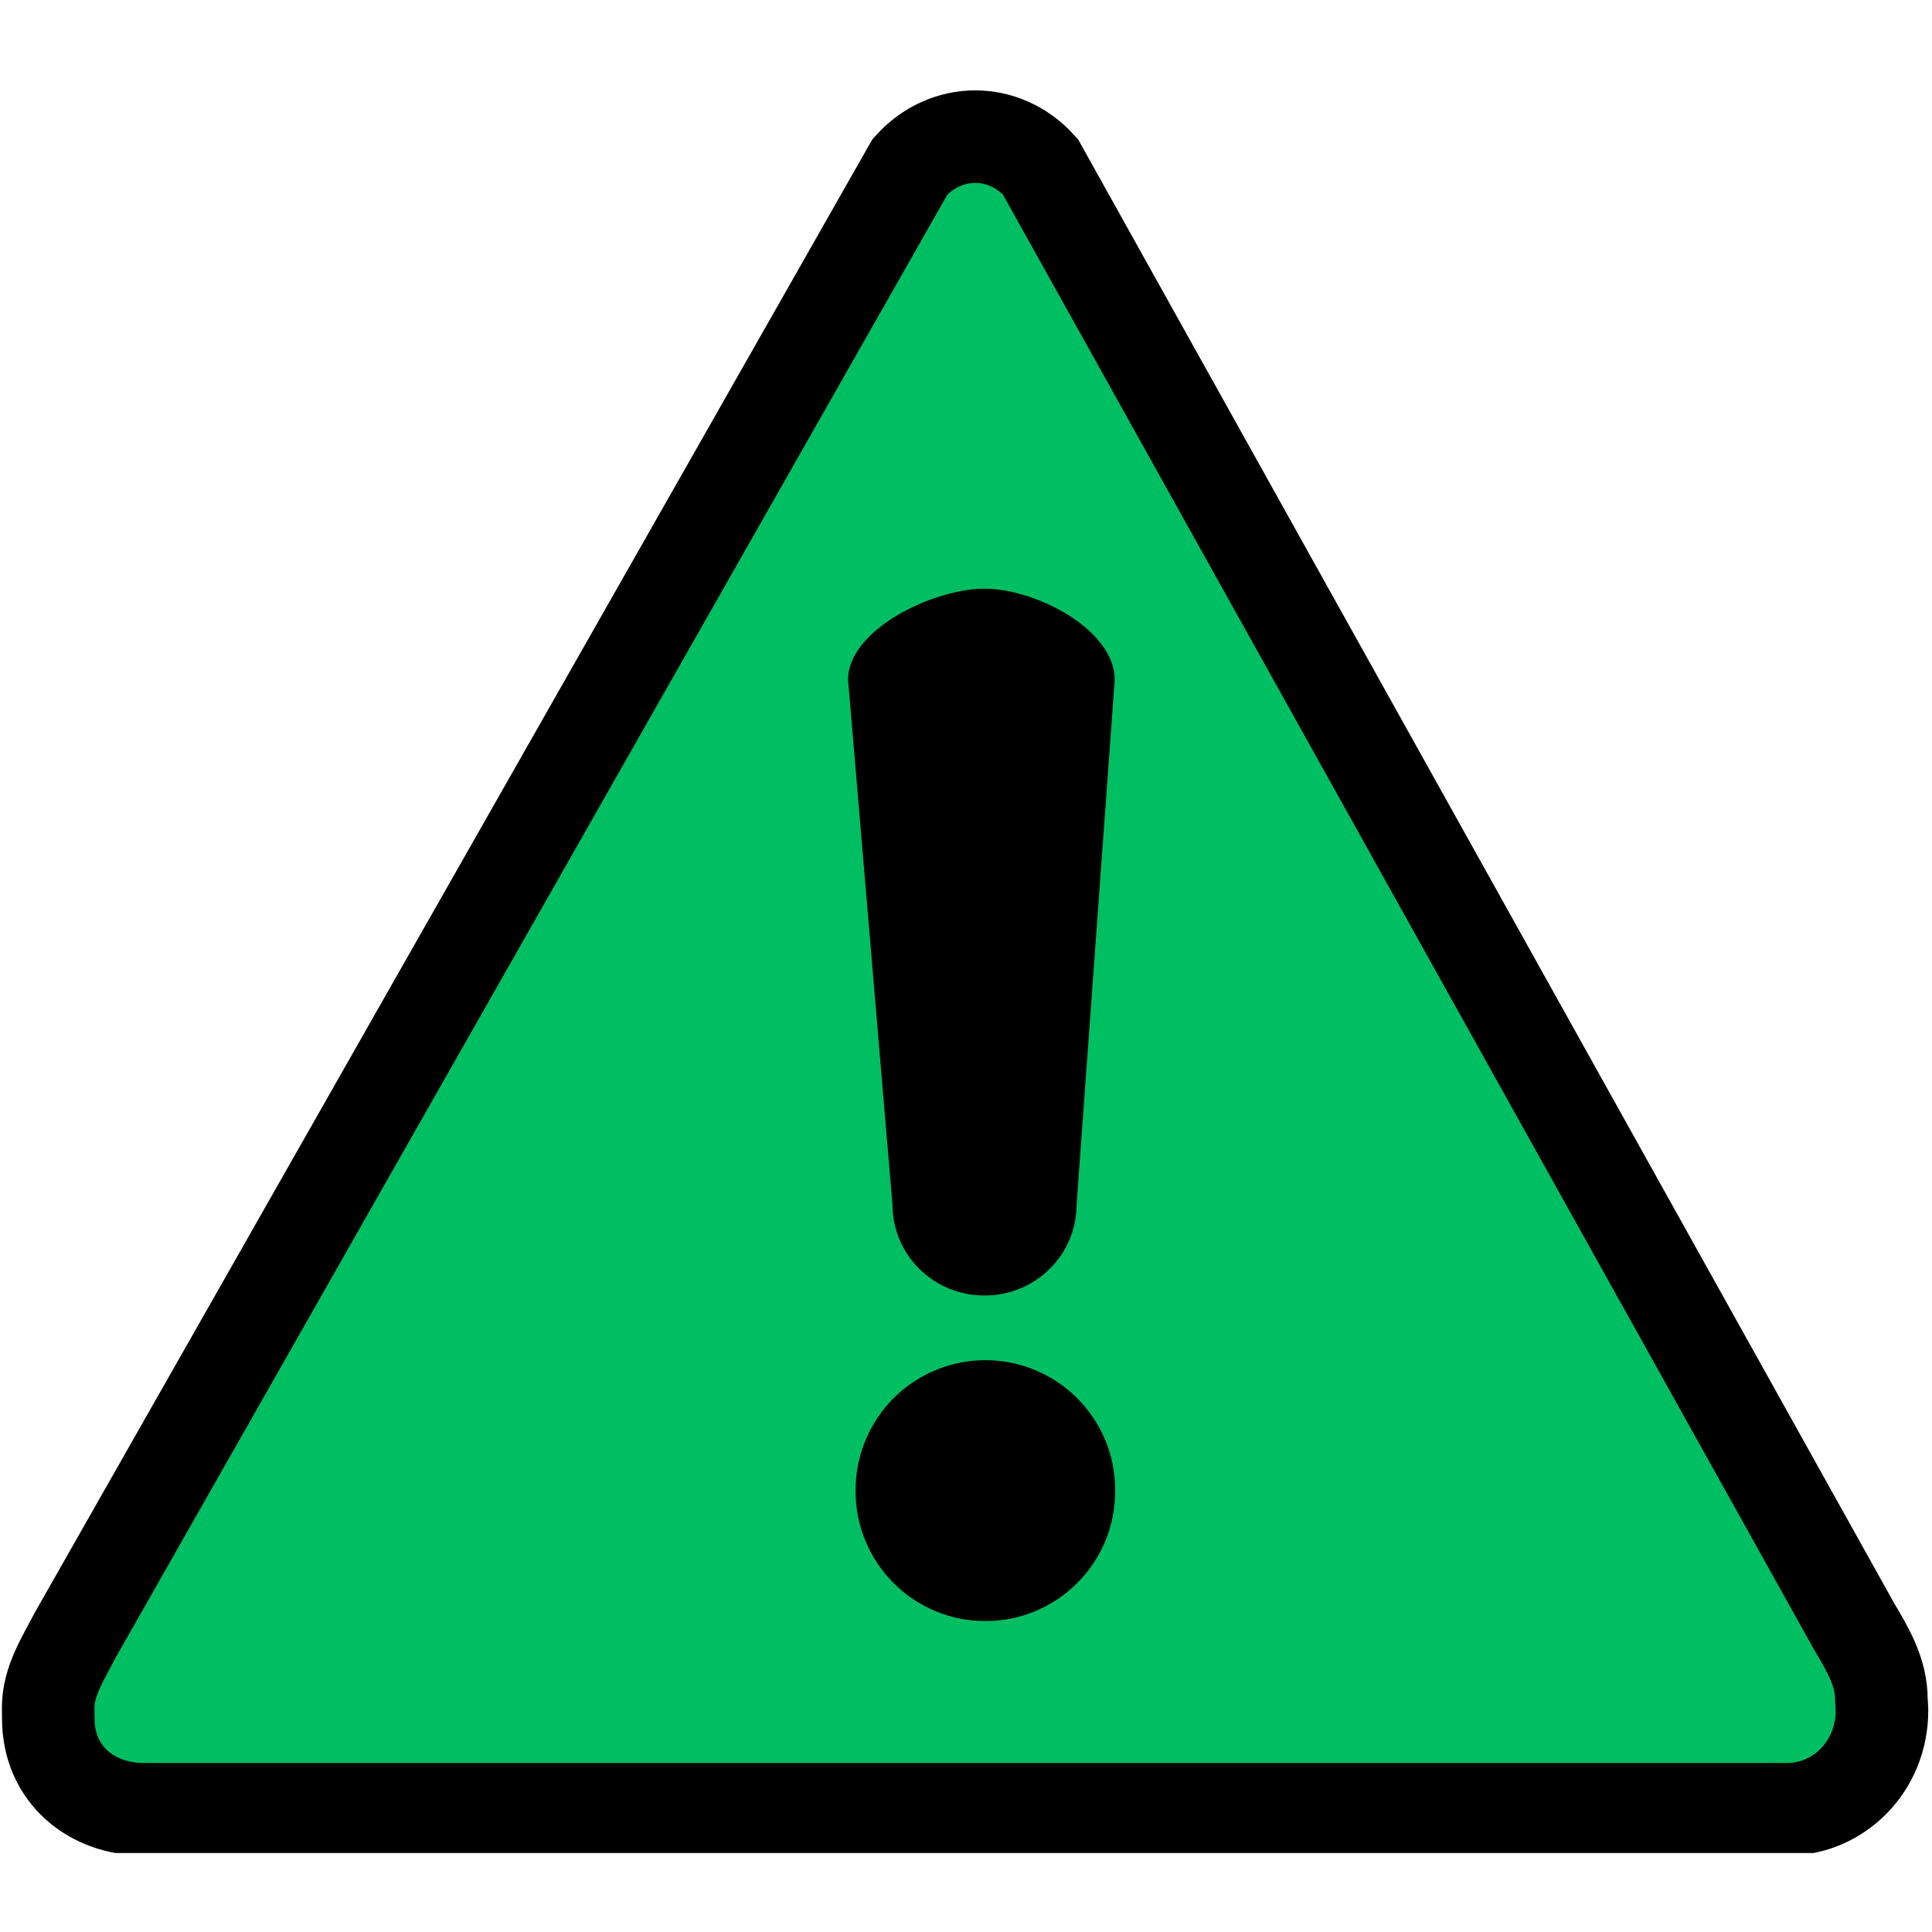
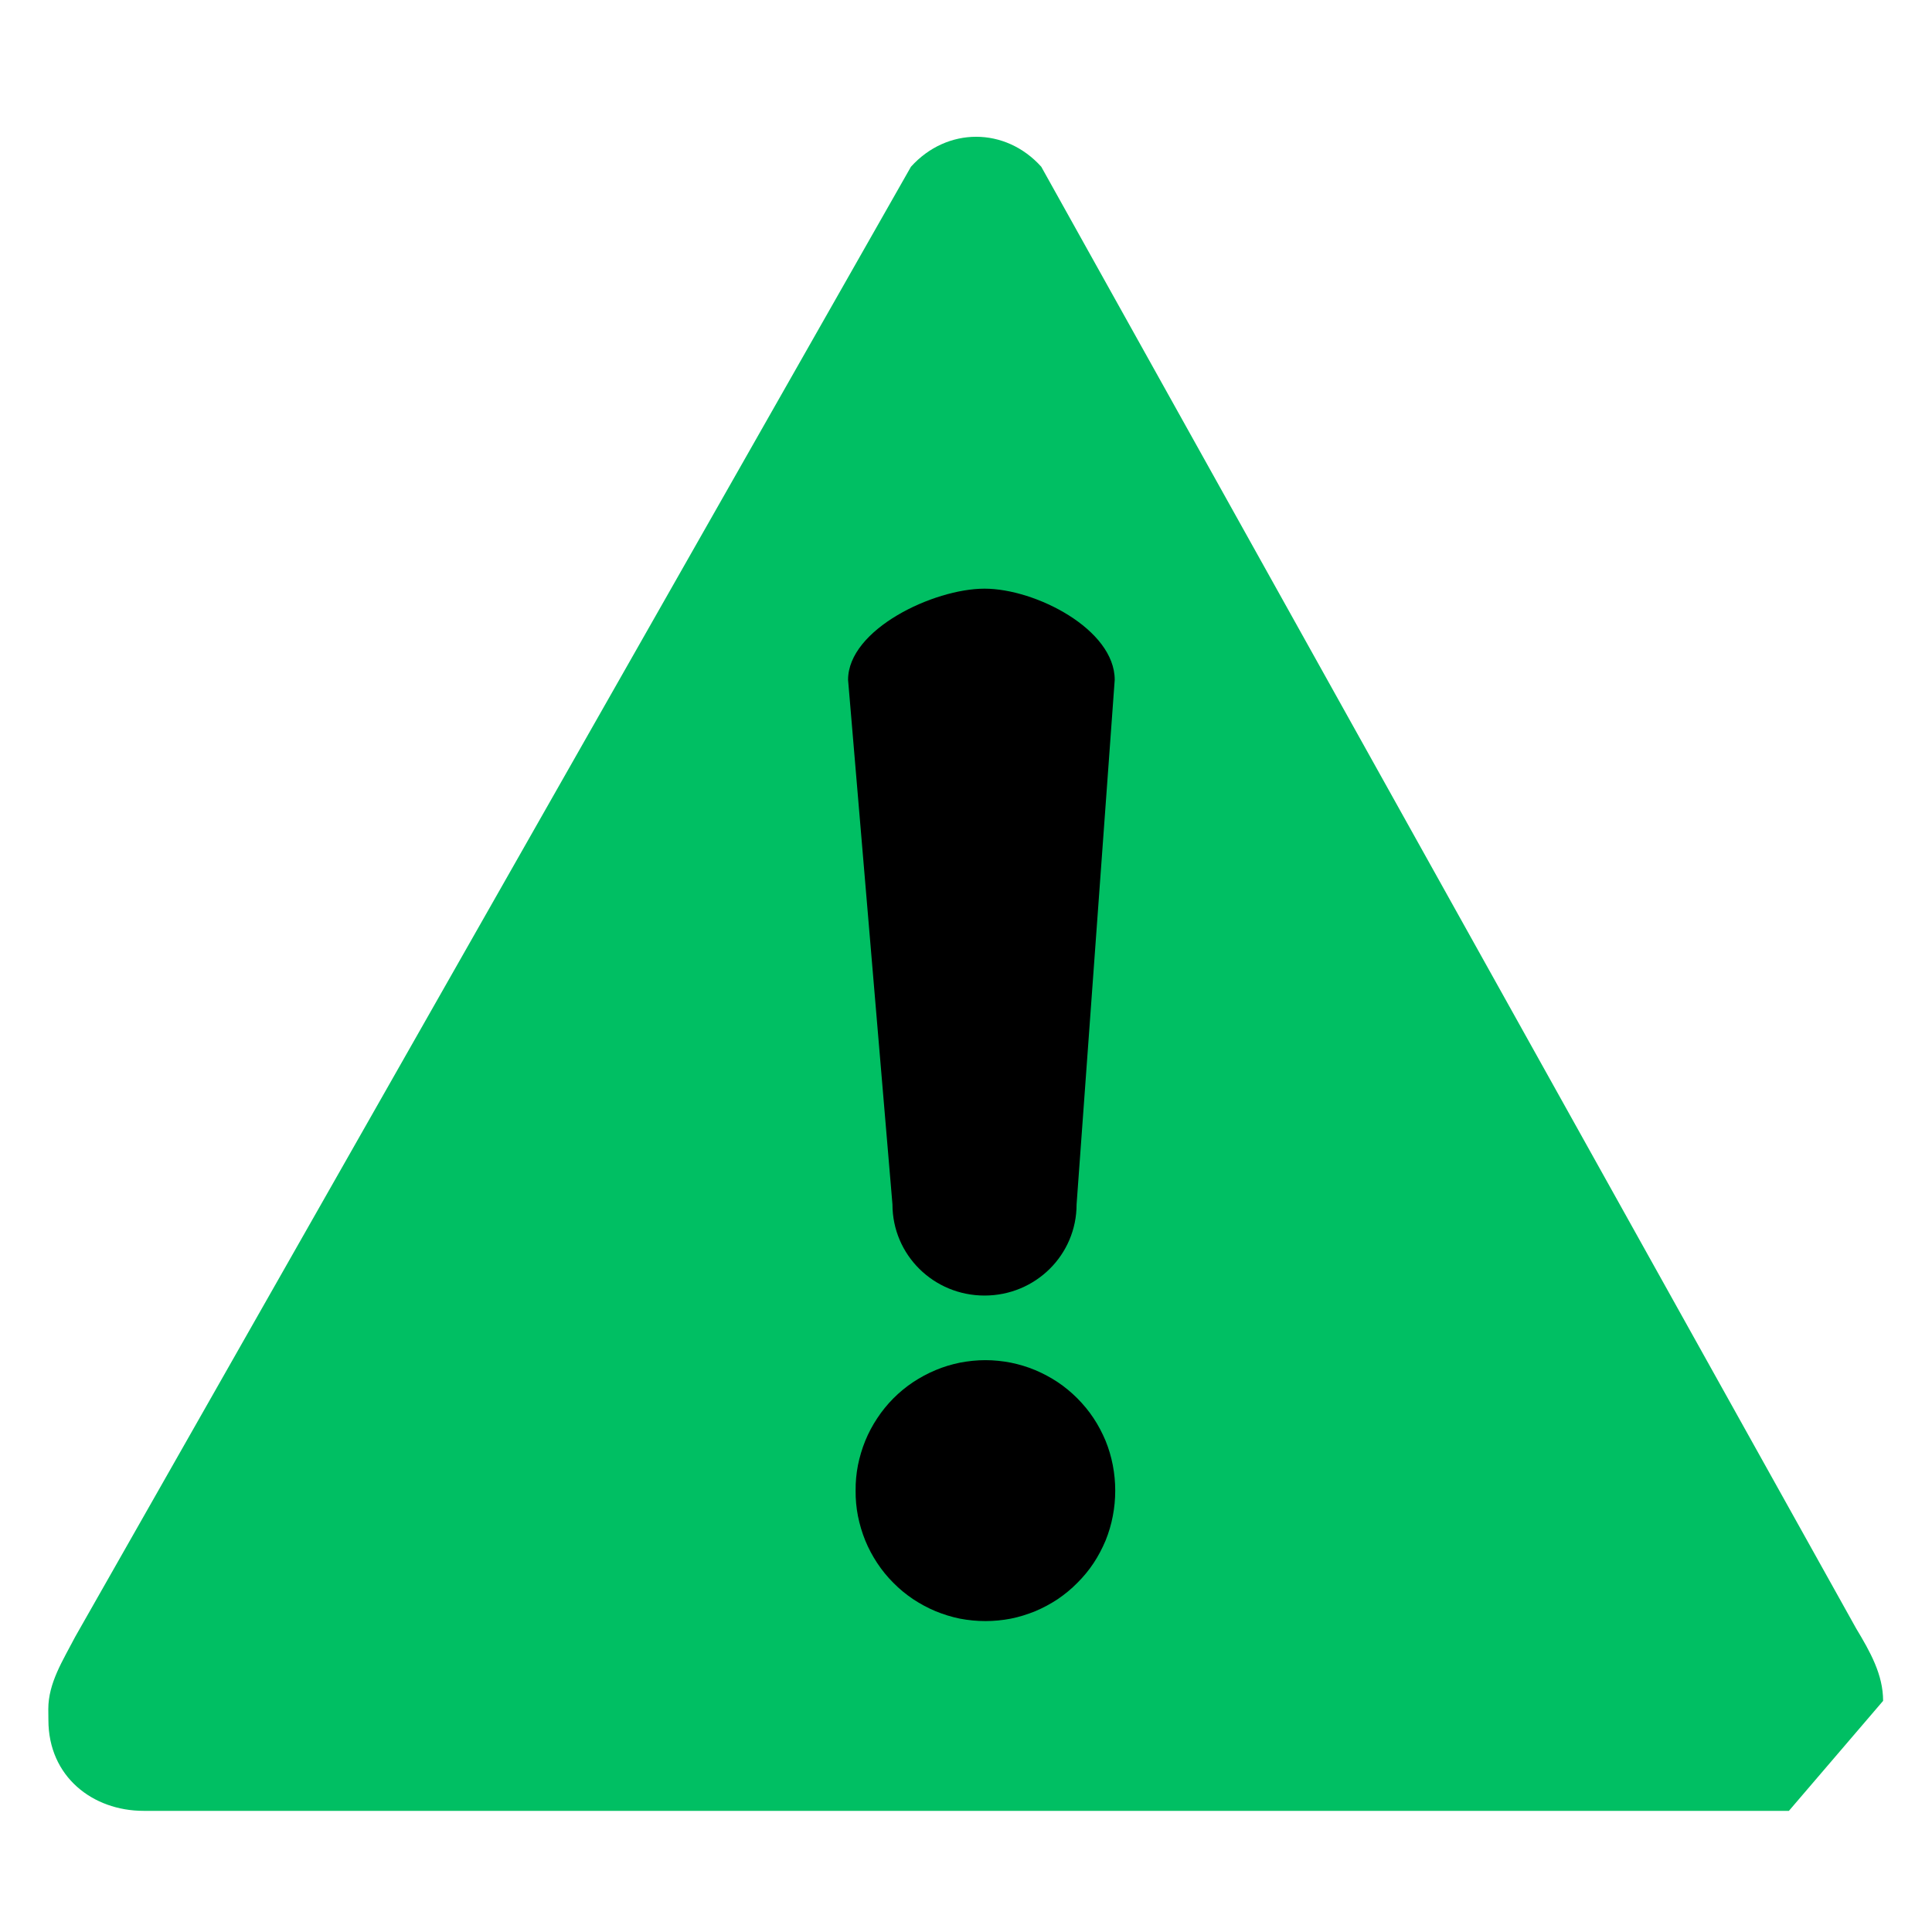
<svg xmlns="http://www.w3.org/2000/svg" width="100" zoomAndPan="magnify" viewBox="0 0 75 75" height="100" preserveAspectRatio="xMidYMid meet" version="1.0">
  <defs>
    <clipPath id="327e972d39">
-       <path d="M 0 2.934 L 75 2.934 L 75 71.934 L 0 71.934 Z M 0 2.934 " clip-rule="nonzero" />
-     </clipPath>
+       </clipPath>
  </defs>
-   <path fill="#00bf63" d="M 2.922 63.535 C 2.441 64.461 1.875 65.328 1.875 66.348 L 1.879 66.773 C 1.879 68.969 3.598 70.297 5.574 70.297 L 69.445 70.297 C 71.422 70.297 73.125 68.652 73.125 66.453 L 73.102 66.027 C 73.102 65.008 72.602 64.125 72.055 63.215 L 40.422 6.473 C 39.027 4.922 36.762 4.922 35.363 6.473 Z M 2.922 63.535 " fill-opacity="1" fill-rule="nonzero" />
+   <path fill="#00bf63" d="M 2.922 63.535 C 2.441 64.461 1.875 65.328 1.875 66.348 L 1.879 66.773 C 1.879 68.969 3.598 70.297 5.574 70.297 L 69.445 70.297 L 73.102 66.027 C 73.102 65.008 72.602 64.125 72.055 63.215 L 40.422 6.473 C 39.027 4.922 36.762 4.922 35.363 6.473 Z M 2.922 63.535 " fill-opacity="1" fill-rule="nonzero" />
  <g clip-path="url(#327e972d39)">
    <path stroke-linecap="butt" transform="matrix(0.526, 0, 0, 0.526, -3.644, -0.208)" fill="none" stroke-linejoin="miter" d="M 12.473 121.08 C 11.56 122.838 10.484 124.486 10.484 126.422 L 10.492 127.231 C 10.492 131.401 13.756 133.924 17.511 133.924 L 138.834 133.924 C 142.588 133.924 145.823 130.8 145.823 126.622 L 145.779 125.814 C 145.779 123.877 144.829 122.2 143.79 120.471 L 83.704 12.69 C 81.055 9.744 76.751 9.744 74.095 12.69 Z M 12.473 121.08 " stroke="#000000" stroke-width="6.831" stroke-opacity="1" stroke-miterlimit="4" />
  </g>
  <path fill="#000000" d="M 43.293 57.867 C 43.293 58.199 43.262 58.527 43.199 58.852 C 43.137 59.18 43.043 59.496 42.918 59.805 C 42.789 60.109 42.637 60.402 42.453 60.68 C 42.27 60.957 42.059 61.211 41.824 61.445 C 41.59 61.684 41.336 61.891 41.062 62.078 C 40.785 62.262 40.492 62.418 40.188 62.547 C 39.879 62.672 39.566 62.77 39.238 62.836 C 38.914 62.898 38.586 62.93 38.254 62.93 C 37.922 62.93 37.594 62.898 37.266 62.836 C 36.941 62.77 36.625 62.672 36.32 62.547 C 36.012 62.418 35.723 62.262 35.445 62.078 C 35.168 61.891 34.914 61.684 34.68 61.445 C 34.445 61.211 34.238 60.957 34.055 60.68 C 33.871 60.402 33.715 60.109 33.59 59.805 C 33.465 59.496 33.371 59.18 33.305 58.852 C 33.242 58.527 33.211 58.199 33.215 57.867 C 33.211 57.535 33.242 57.207 33.305 56.879 C 33.371 56.555 33.465 56.238 33.59 55.93 C 33.715 55.625 33.871 55.332 34.055 55.055 C 34.238 54.777 34.445 54.523 34.68 54.285 C 34.914 54.051 35.168 53.84 35.445 53.656 C 35.723 53.473 36.012 53.316 36.32 53.188 C 36.625 53.059 36.941 52.965 37.266 52.898 C 37.594 52.836 37.922 52.801 38.254 52.801 C 38.586 52.801 38.914 52.836 39.238 52.898 C 39.566 52.965 39.879 53.059 40.188 53.188 C 40.492 53.316 40.785 53.473 41.062 53.656 C 41.336 53.84 41.59 54.051 41.824 54.285 C 42.059 54.523 42.27 54.777 42.453 55.055 C 42.637 55.332 42.789 55.625 42.918 55.93 C 43.043 56.238 43.137 56.555 43.199 56.879 C 43.262 57.207 43.293 57.535 43.293 57.867 Z M 43.293 57.867 " fill-opacity="1" fill-rule="nonzero" />
  <path fill="#000000" d="M 38.219 22.852 C 40.199 22.852 43.273 24.43 43.273 26.391 L 41.793 46.754 C 41.793 48.715 40.199 50.293 38.219 50.293 C 36.242 50.293 34.645 48.715 34.645 46.754 L 32.922 26.391 C 32.922 24.43 36.242 22.852 38.219 22.852 Z M 38.219 22.852 " fill-opacity="1" fill-rule="nonzero" />
</svg>